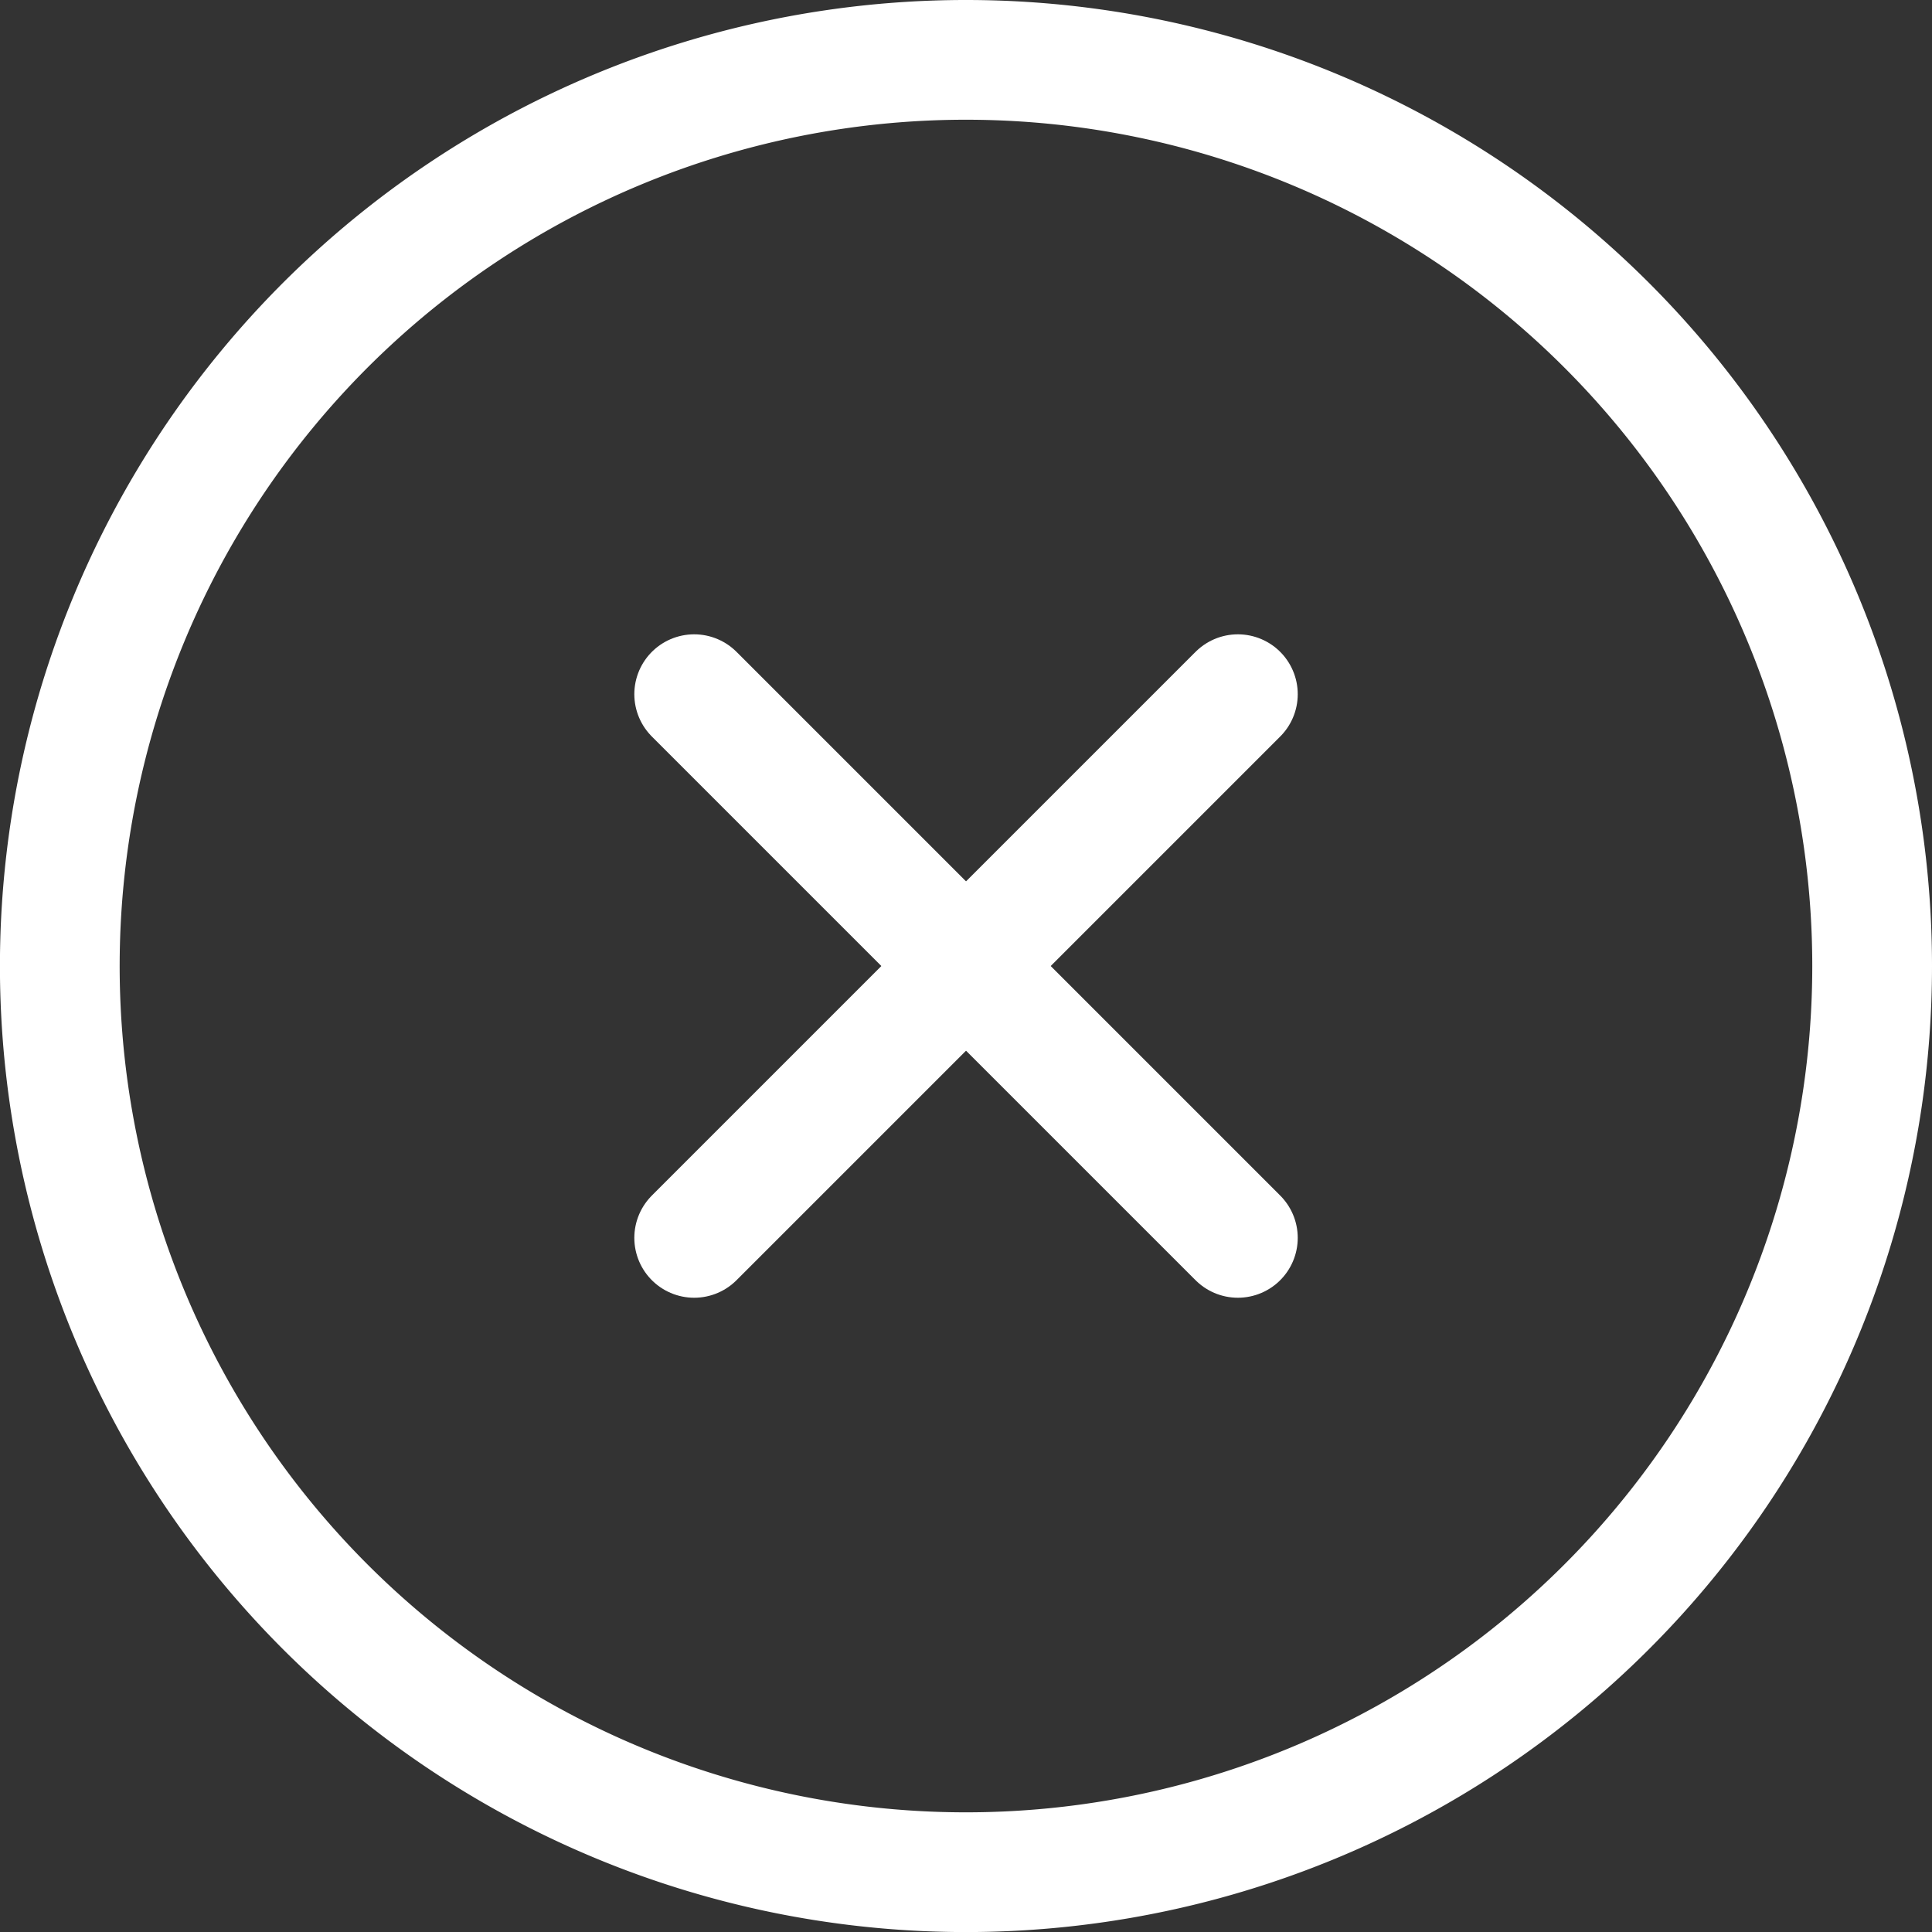
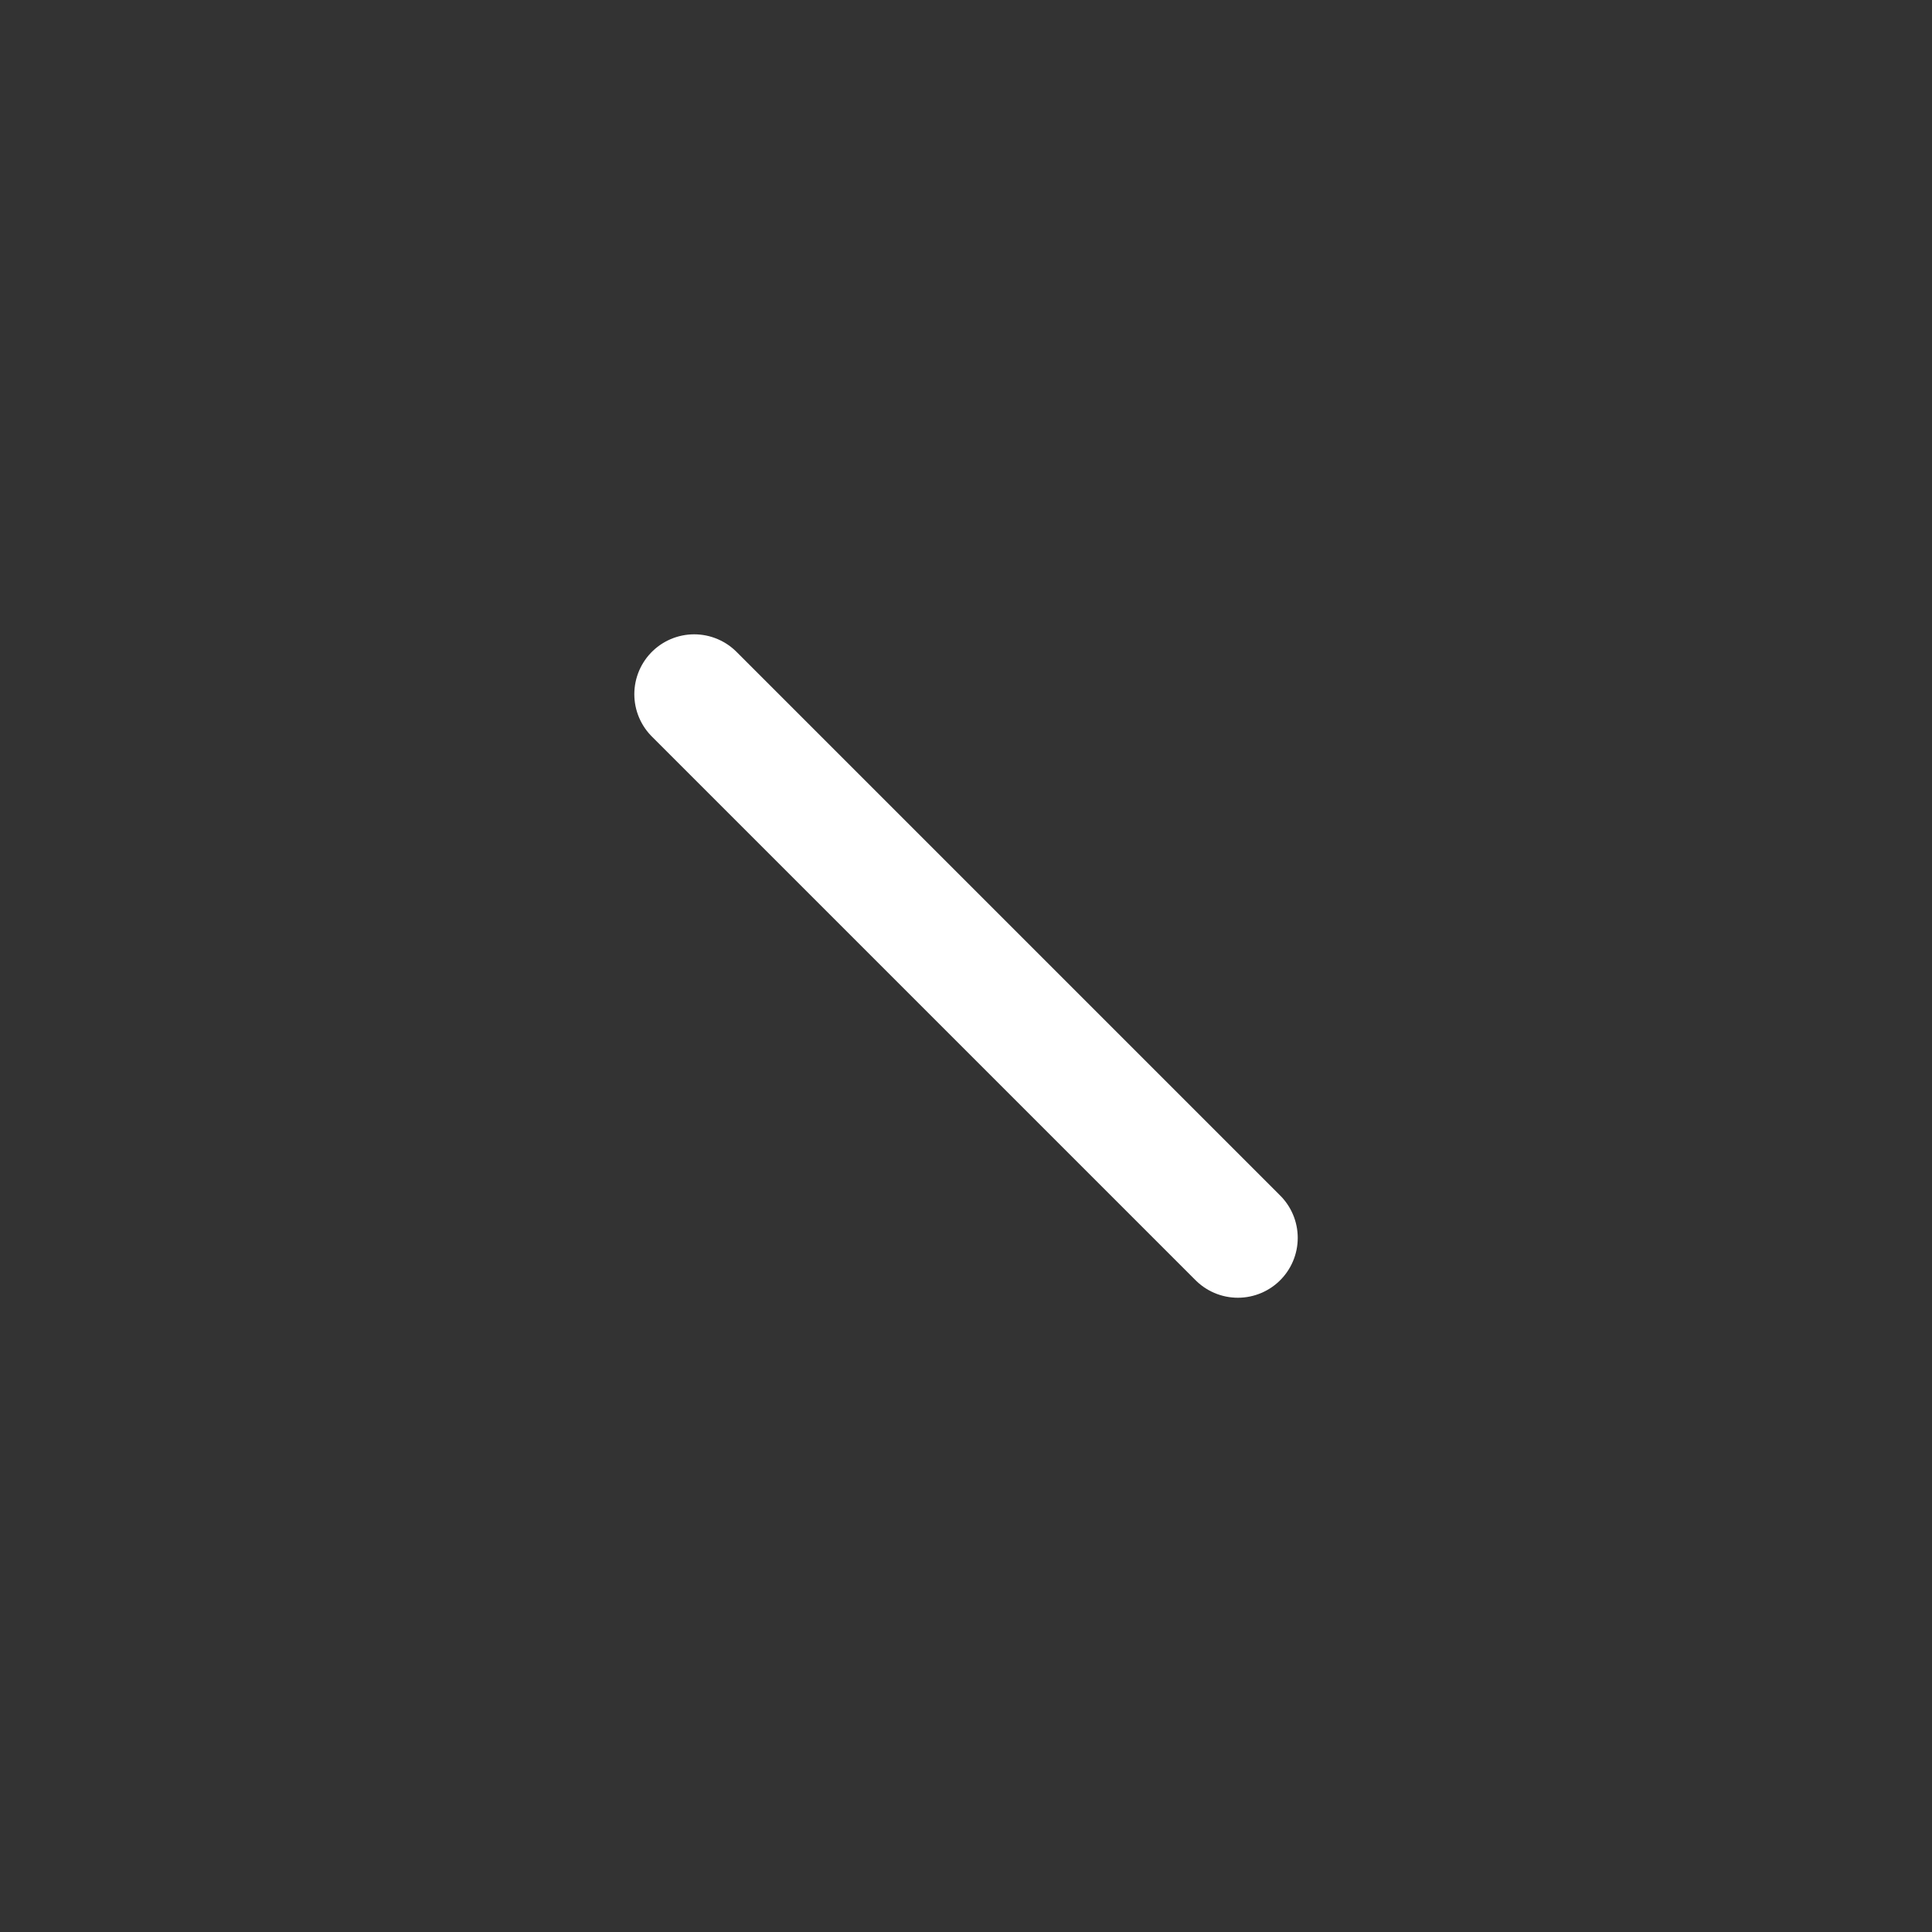
<svg xmlns="http://www.w3.org/2000/svg" width="32.273" height="32.273" viewBox="0 0 32.273 32.273">
  <rect x="0" y="0" width="32.273" height="32.273" fill="#333333" stroke="none" />
  <g id="Icon_feather-x-circle" data-name="Icon feather-x-circle" transform="translate(1 1)">
-     <path id="Path_3" data-name="Path 3" d="M33.273,18.137A15.137,15.137,0,1,1,18.137,3,15.137,15.137,0,0,1,33.273,18.137Z" transform="translate(-3 -3)" fill="none" stroke="#fff" stroke-linecap="round" stroke-linejoin="round" stroke-width="2" />
-     <path id="Path_4" data-name="Path 4" d="M22.582,13.5,13.5,22.582" transform="translate(-2.904 -2.904)" fill="none" stroke="#fff" stroke-linecap="round" stroke-linejoin="round" stroke-width="2" />
    <path id="Path_5" data-name="Path 5" d="M13.5,13.5l9.082,9.082" transform="translate(-2.904 -2.904)" fill="none" stroke="#fff" stroke-linecap="round" stroke-linejoin="round" stroke-width="2" />
  </g>
</svg>